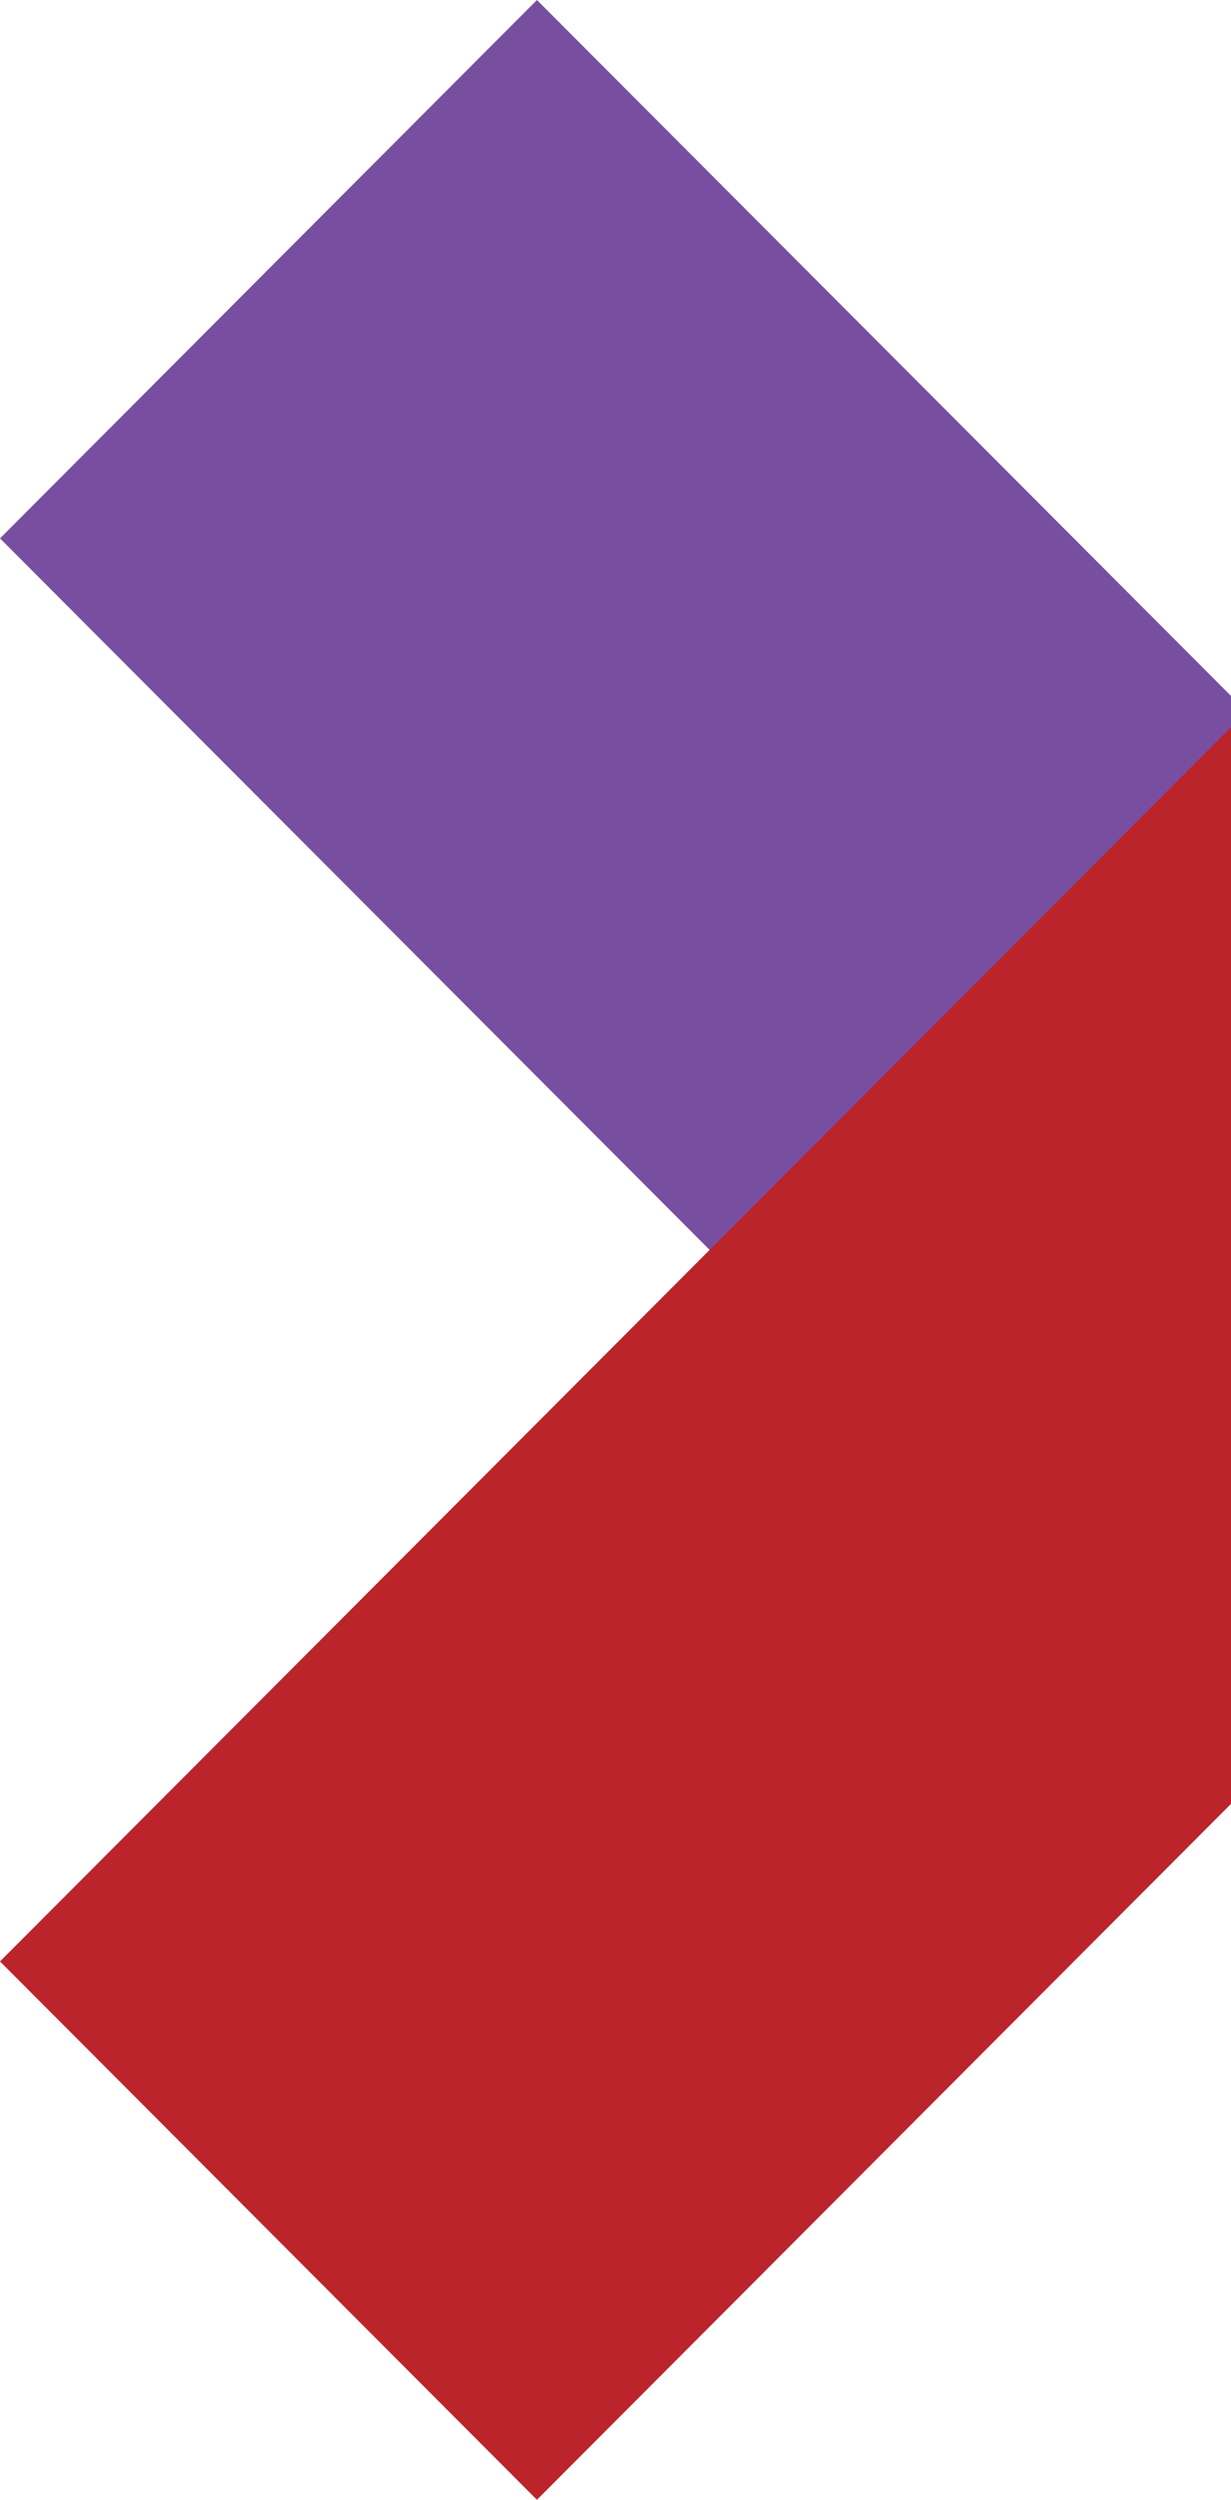
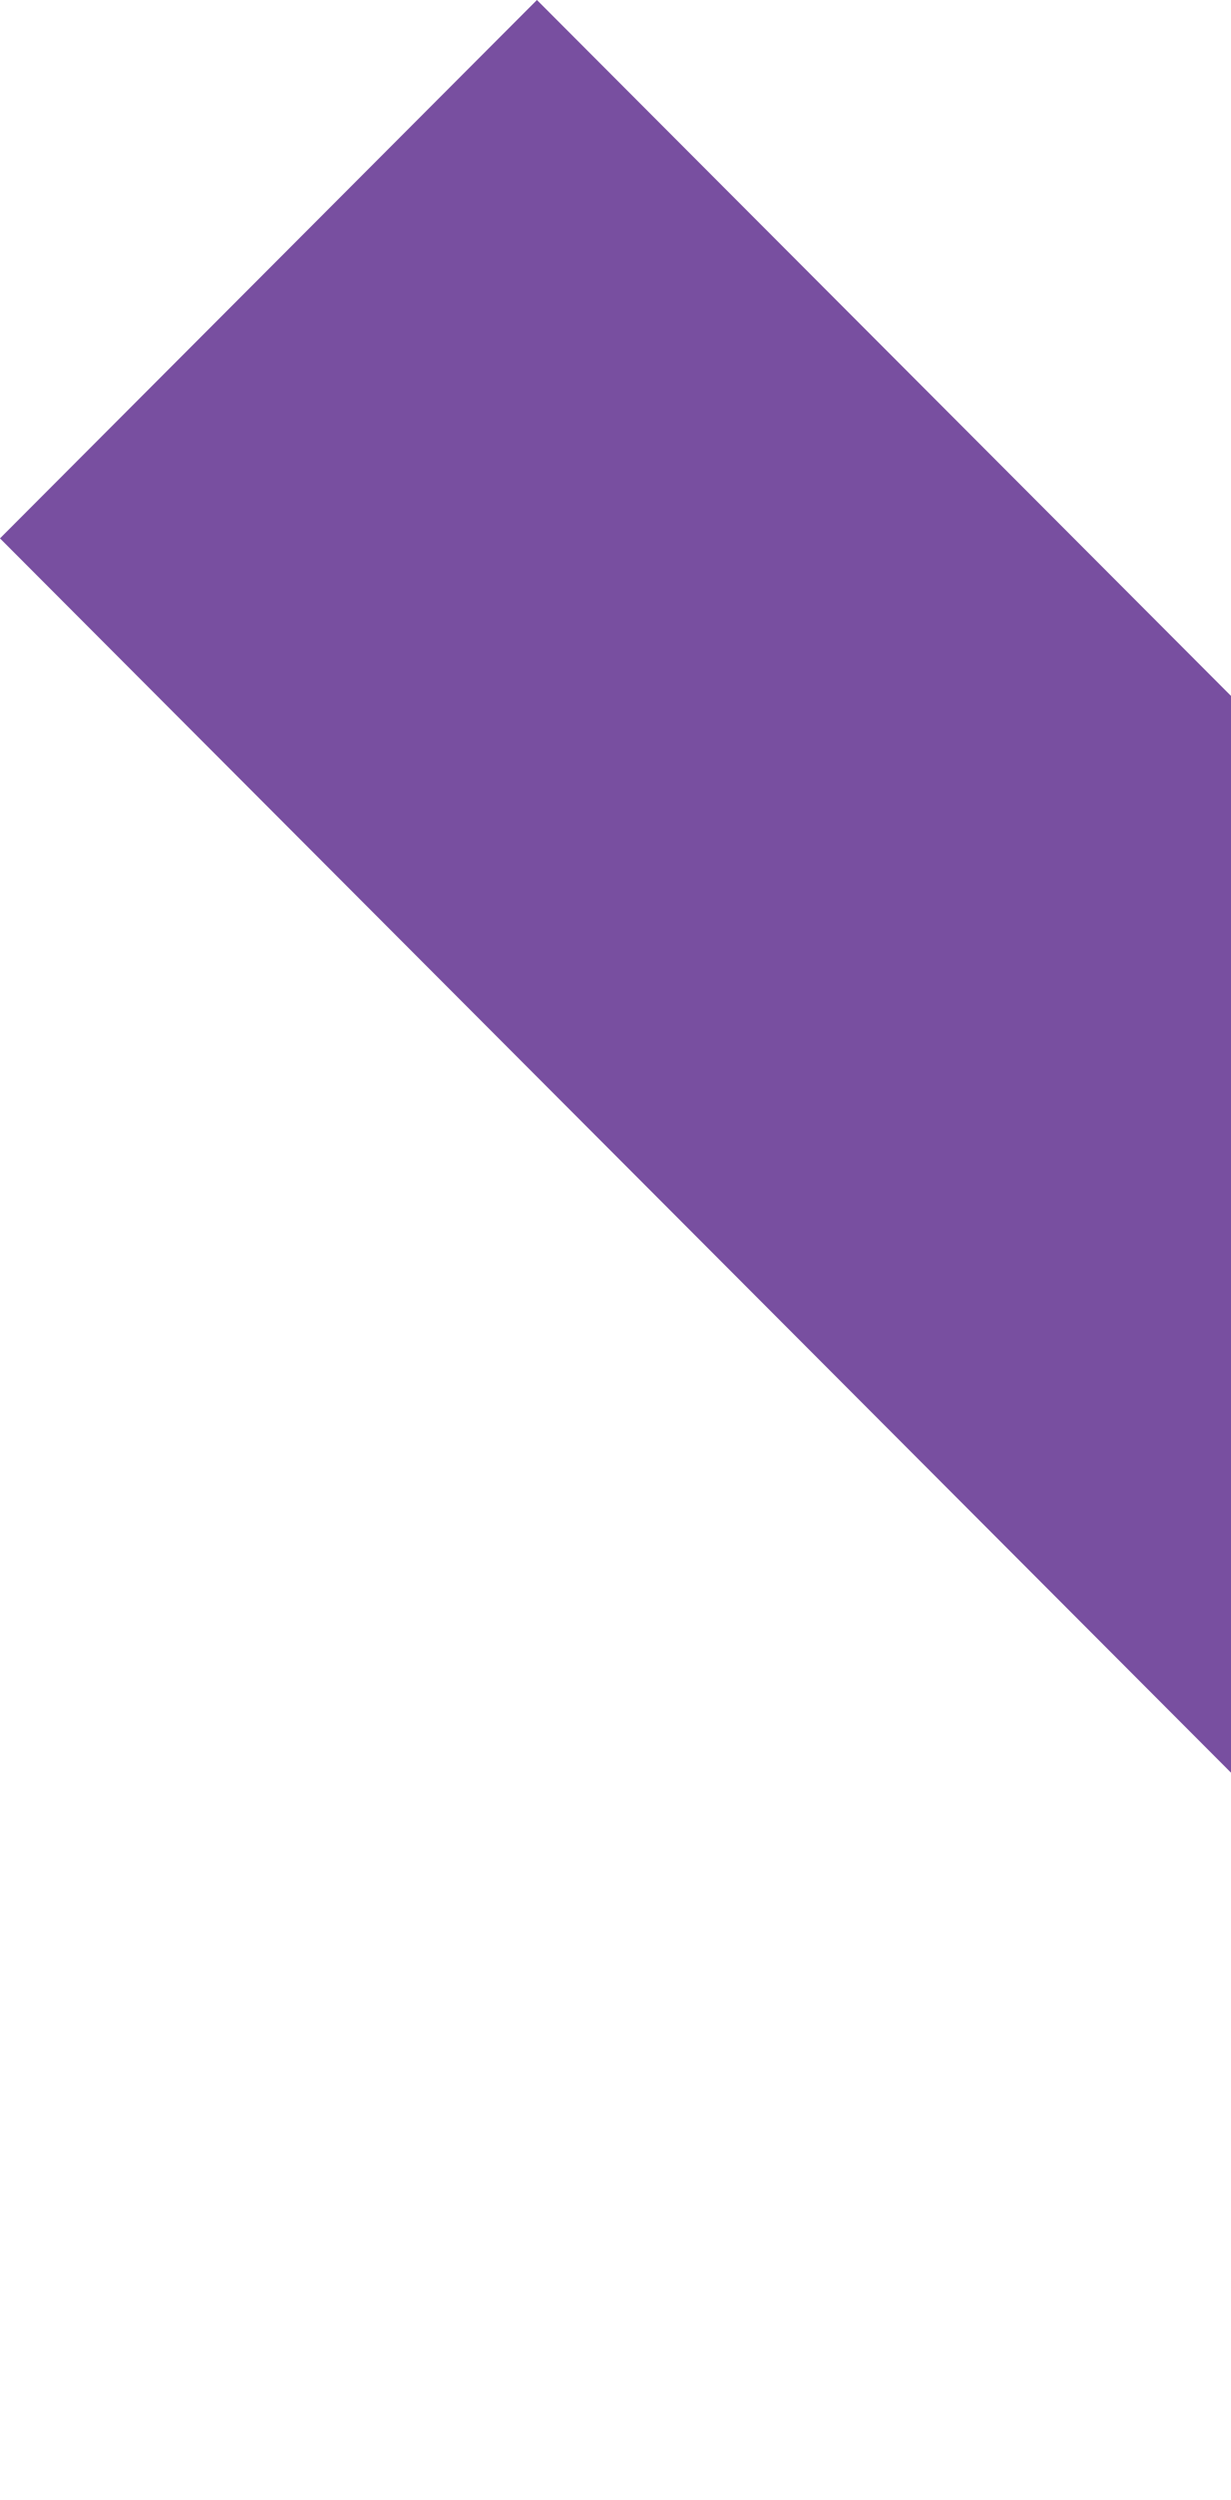
<svg xmlns="http://www.w3.org/2000/svg" width="261px" height="530px" viewBox="0 0 261 530" version="1.1">
  <title>Group 2</title>
  <desc>Created with Sketch.</desc>
  <g id="Milestone-01-English" stroke="none" stroke-width="1" fill="none" fill-rule="evenodd">
    <g id="Cyclists-&gt;820" transform="translate(-809, -135)">
      <g id="Group-2" transform="translate(809, 135)">
        <polygon id="Fill-1-Copy-3" fill="#784FA0" style="mix-blend-mode: multiply;" points="264.156 379 0 114.145 113.844 0 378 264.855" />
-         <polygon id="Fill-1-Copy-4" fill="#BC242B" style="mix-blend-mode: multiply;" points="0 415.855 264.156 151 378 265.145 113.844 530" />
      </g>
    </g>
  </g>
</svg>